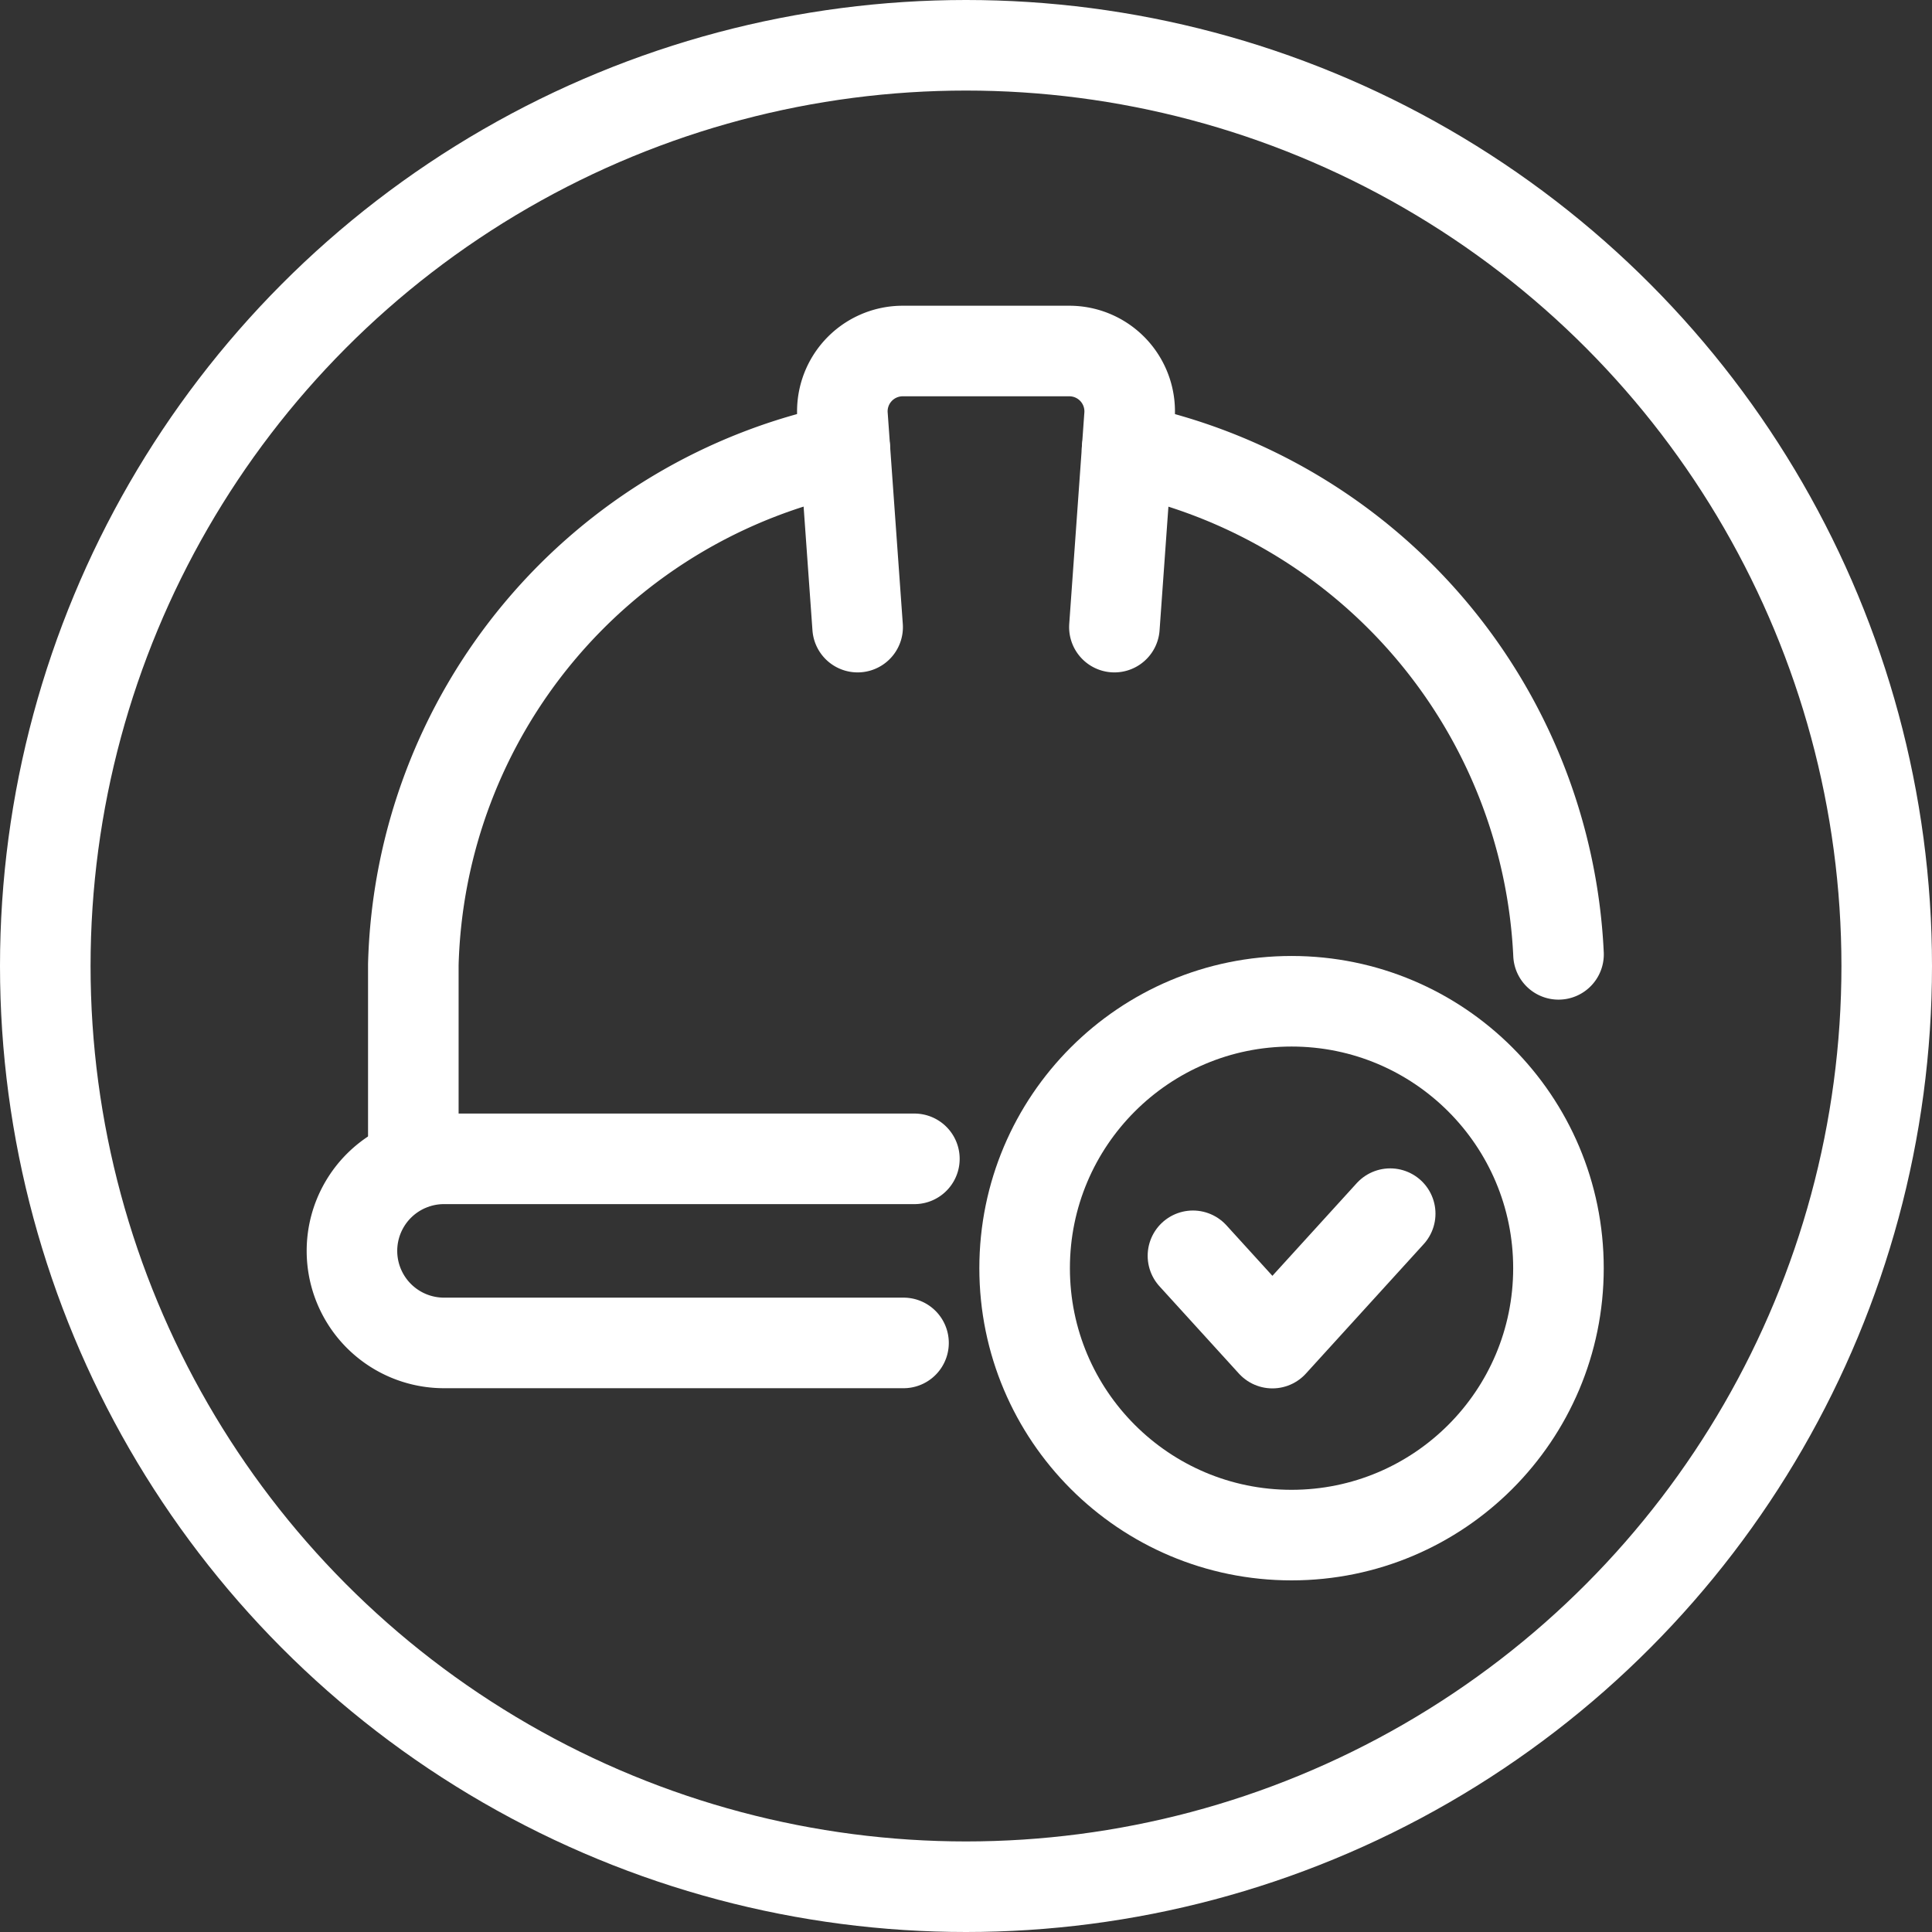
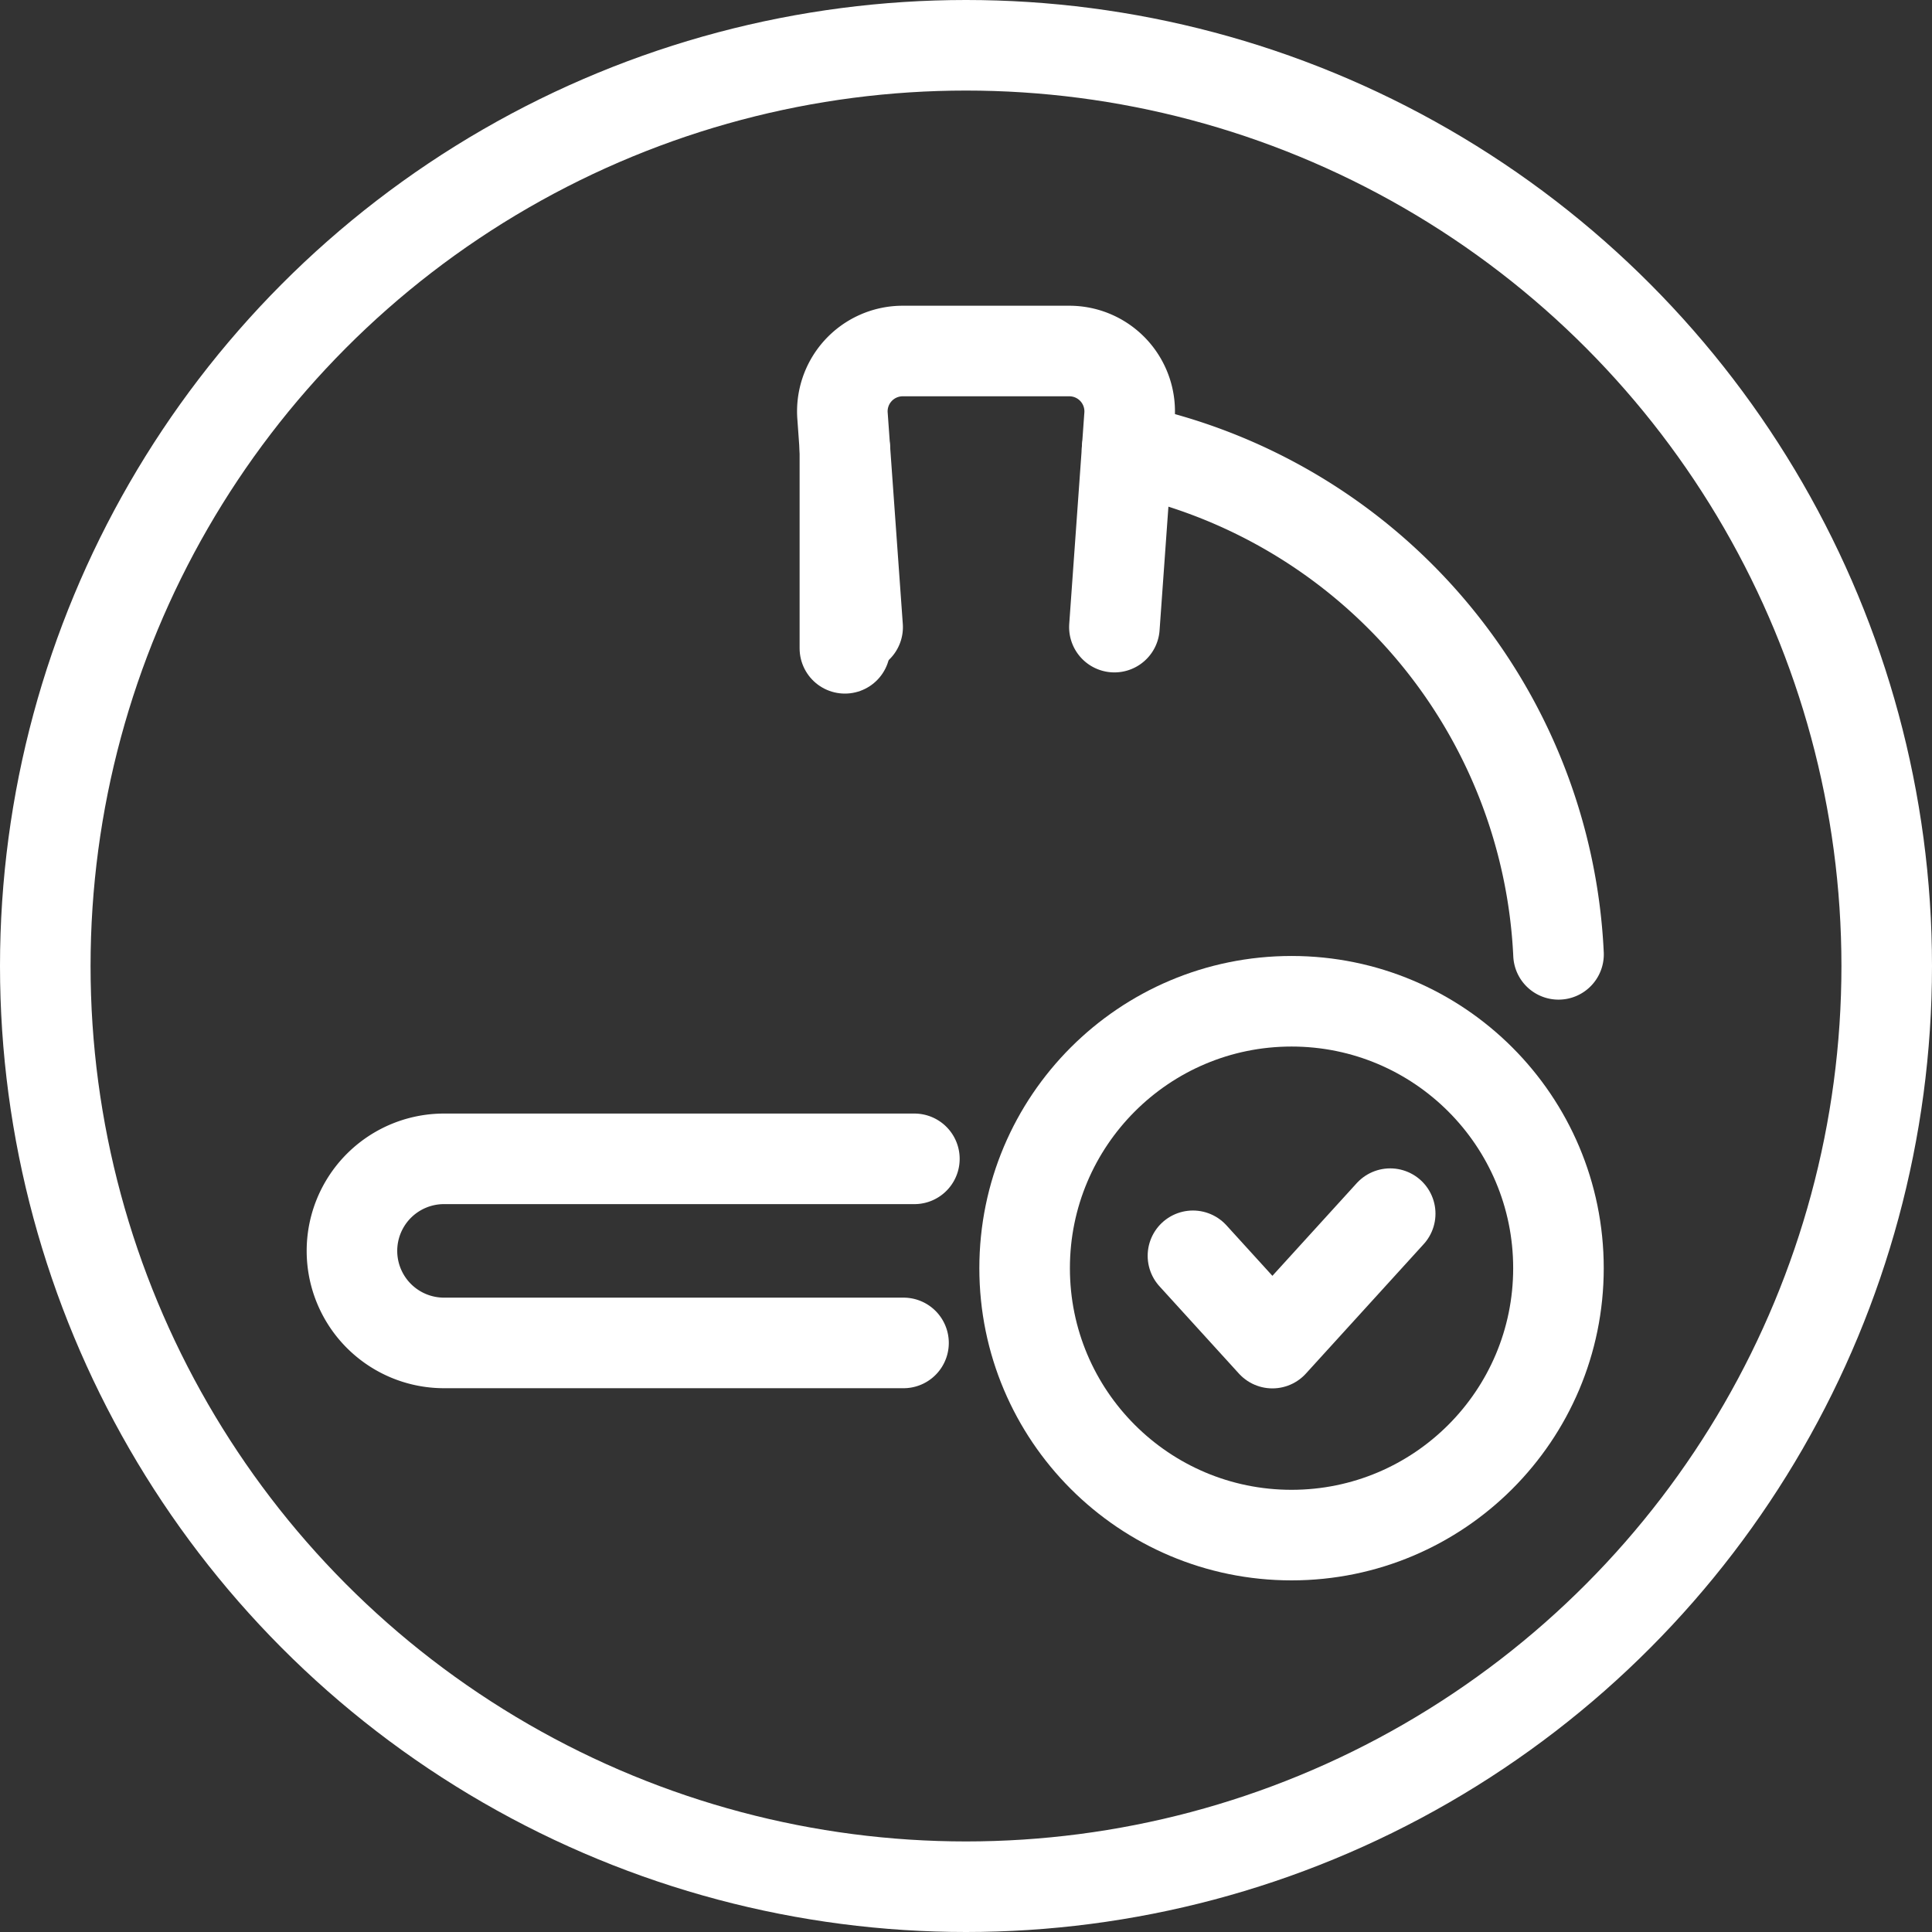
<svg xmlns="http://www.w3.org/2000/svg" width="32" height="32" viewBox="0 0 32 32">
  <rect x="0" y="0" width="32" height="32" fill="#333333" stroke="none" />
  <g id="Grupo_15541" data-name="Grupo 15541" transform="translate(-731 -912)">
    <g id="Elipse_21" data-name="Elipse 21" transform="translate(731 912)" fill="none" stroke="#fff" stroke-width="1.5">
-       <circle cx="16" cy="16" r="16" stroke="none" />
      <circle cx="16" cy="16" r="15.25" fill="none" />
    </g>
    <g id="Grupo_15479" data-name="Grupo 15479" transform="translate(0.584 -33.186)">
      <path id="Trazado_4971" data-name="Trazado 4971" d="M1563.086,240.171a8.976,8.976,0,0,0-7.146-8.369" transform="translate(-806.856 720.822)" fill="none" stroke="#fff" stroke-linecap="round" stroke-linejoin="round" stroke-width="1.5" />
-       <path id="Trazado_4972" data-name="Trazado 4972" d="M167.148,231.8A8.96,8.96,0,0,0,160,240.338v3.3" transform="translate(577.262 720.824)" fill="none" stroke="#fff" stroke-linecap="round" stroke-linejoin="round" stroke-width="1.5" />
+       <path id="Trazado_4972" data-name="Trazado 4972" d="M167.148,231.8v3.3" transform="translate(577.262 720.824)" fill="none" stroke="#fff" stroke-linecap="round" stroke-linejoin="round" stroke-width="1.5" />
      <path id="Trazado_4973" data-name="Trazado 4973" d="M999.493,44.573l-.249-3.482a1,1,0,0,1,.979-1.091h2.793a1,1,0,0,1,.979,1.091l-.249,3.482" transform="translate(-254.872 911)" fill="none" stroke="#fff" stroke-linecap="round" stroke-linejoin="round" stroke-width="1.5" />
      <path id="Trazado_4974" data-name="Trazado 4974" d="M49.135,1623.049H41.524a1.524,1.524,0,0,1,0-3.049h7.791" transform="translate(696.246 -655.62)" fill="none" stroke="#fff" stroke-linecap="round" stroke-linejoin="round" stroke-width="1.5" />
      <circle id="Elipse_207" data-name="Elipse 207" cx="4.421" cy="4.421" r="4.421" transform="translate(747.387 961.77)" fill="none" stroke="#fff" stroke-linecap="round" stroke-linejoin="round" stroke-width="1.5" />
      <path id="Trazado_4975" data-name="Trazado 4975" d="M1570,1670.7l1.316,1.446,1.951-2.144" transform="translate(-819.825 -704.714)" fill="none" stroke="#fff" stroke-linecap="round" stroke-linejoin="round" stroke-width="1.5" />
    </g>
  </g>
</svg>